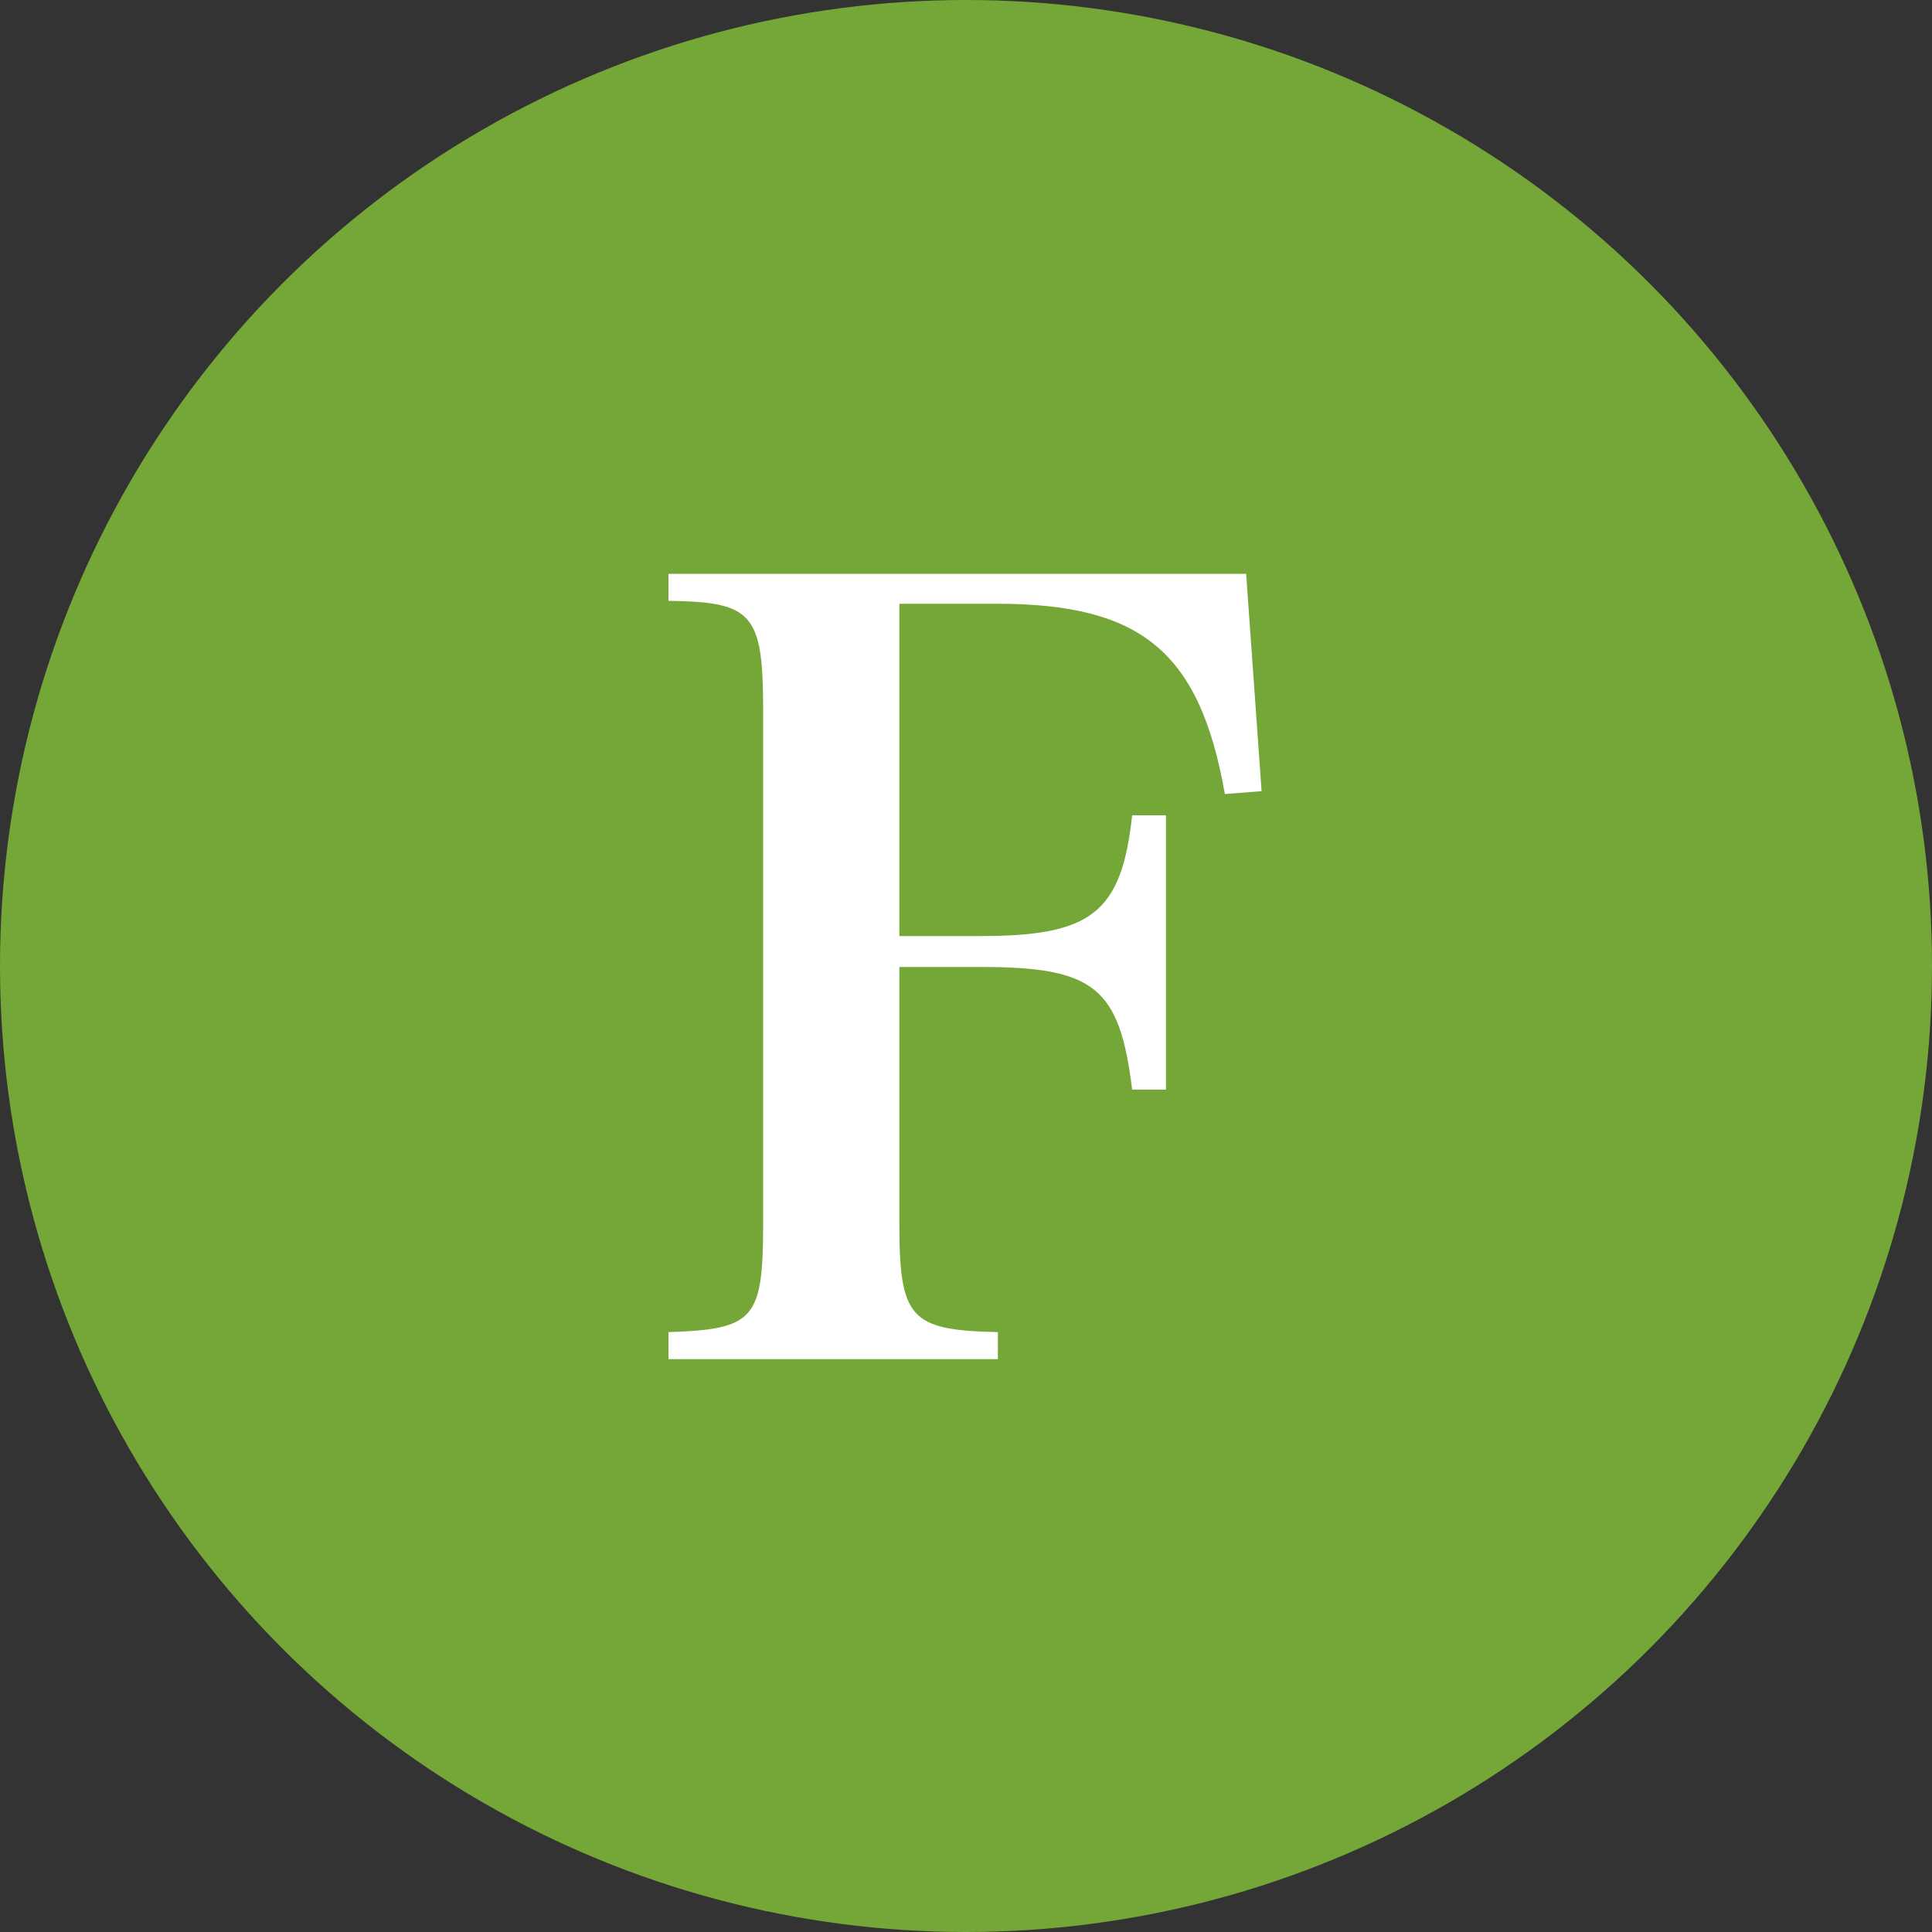
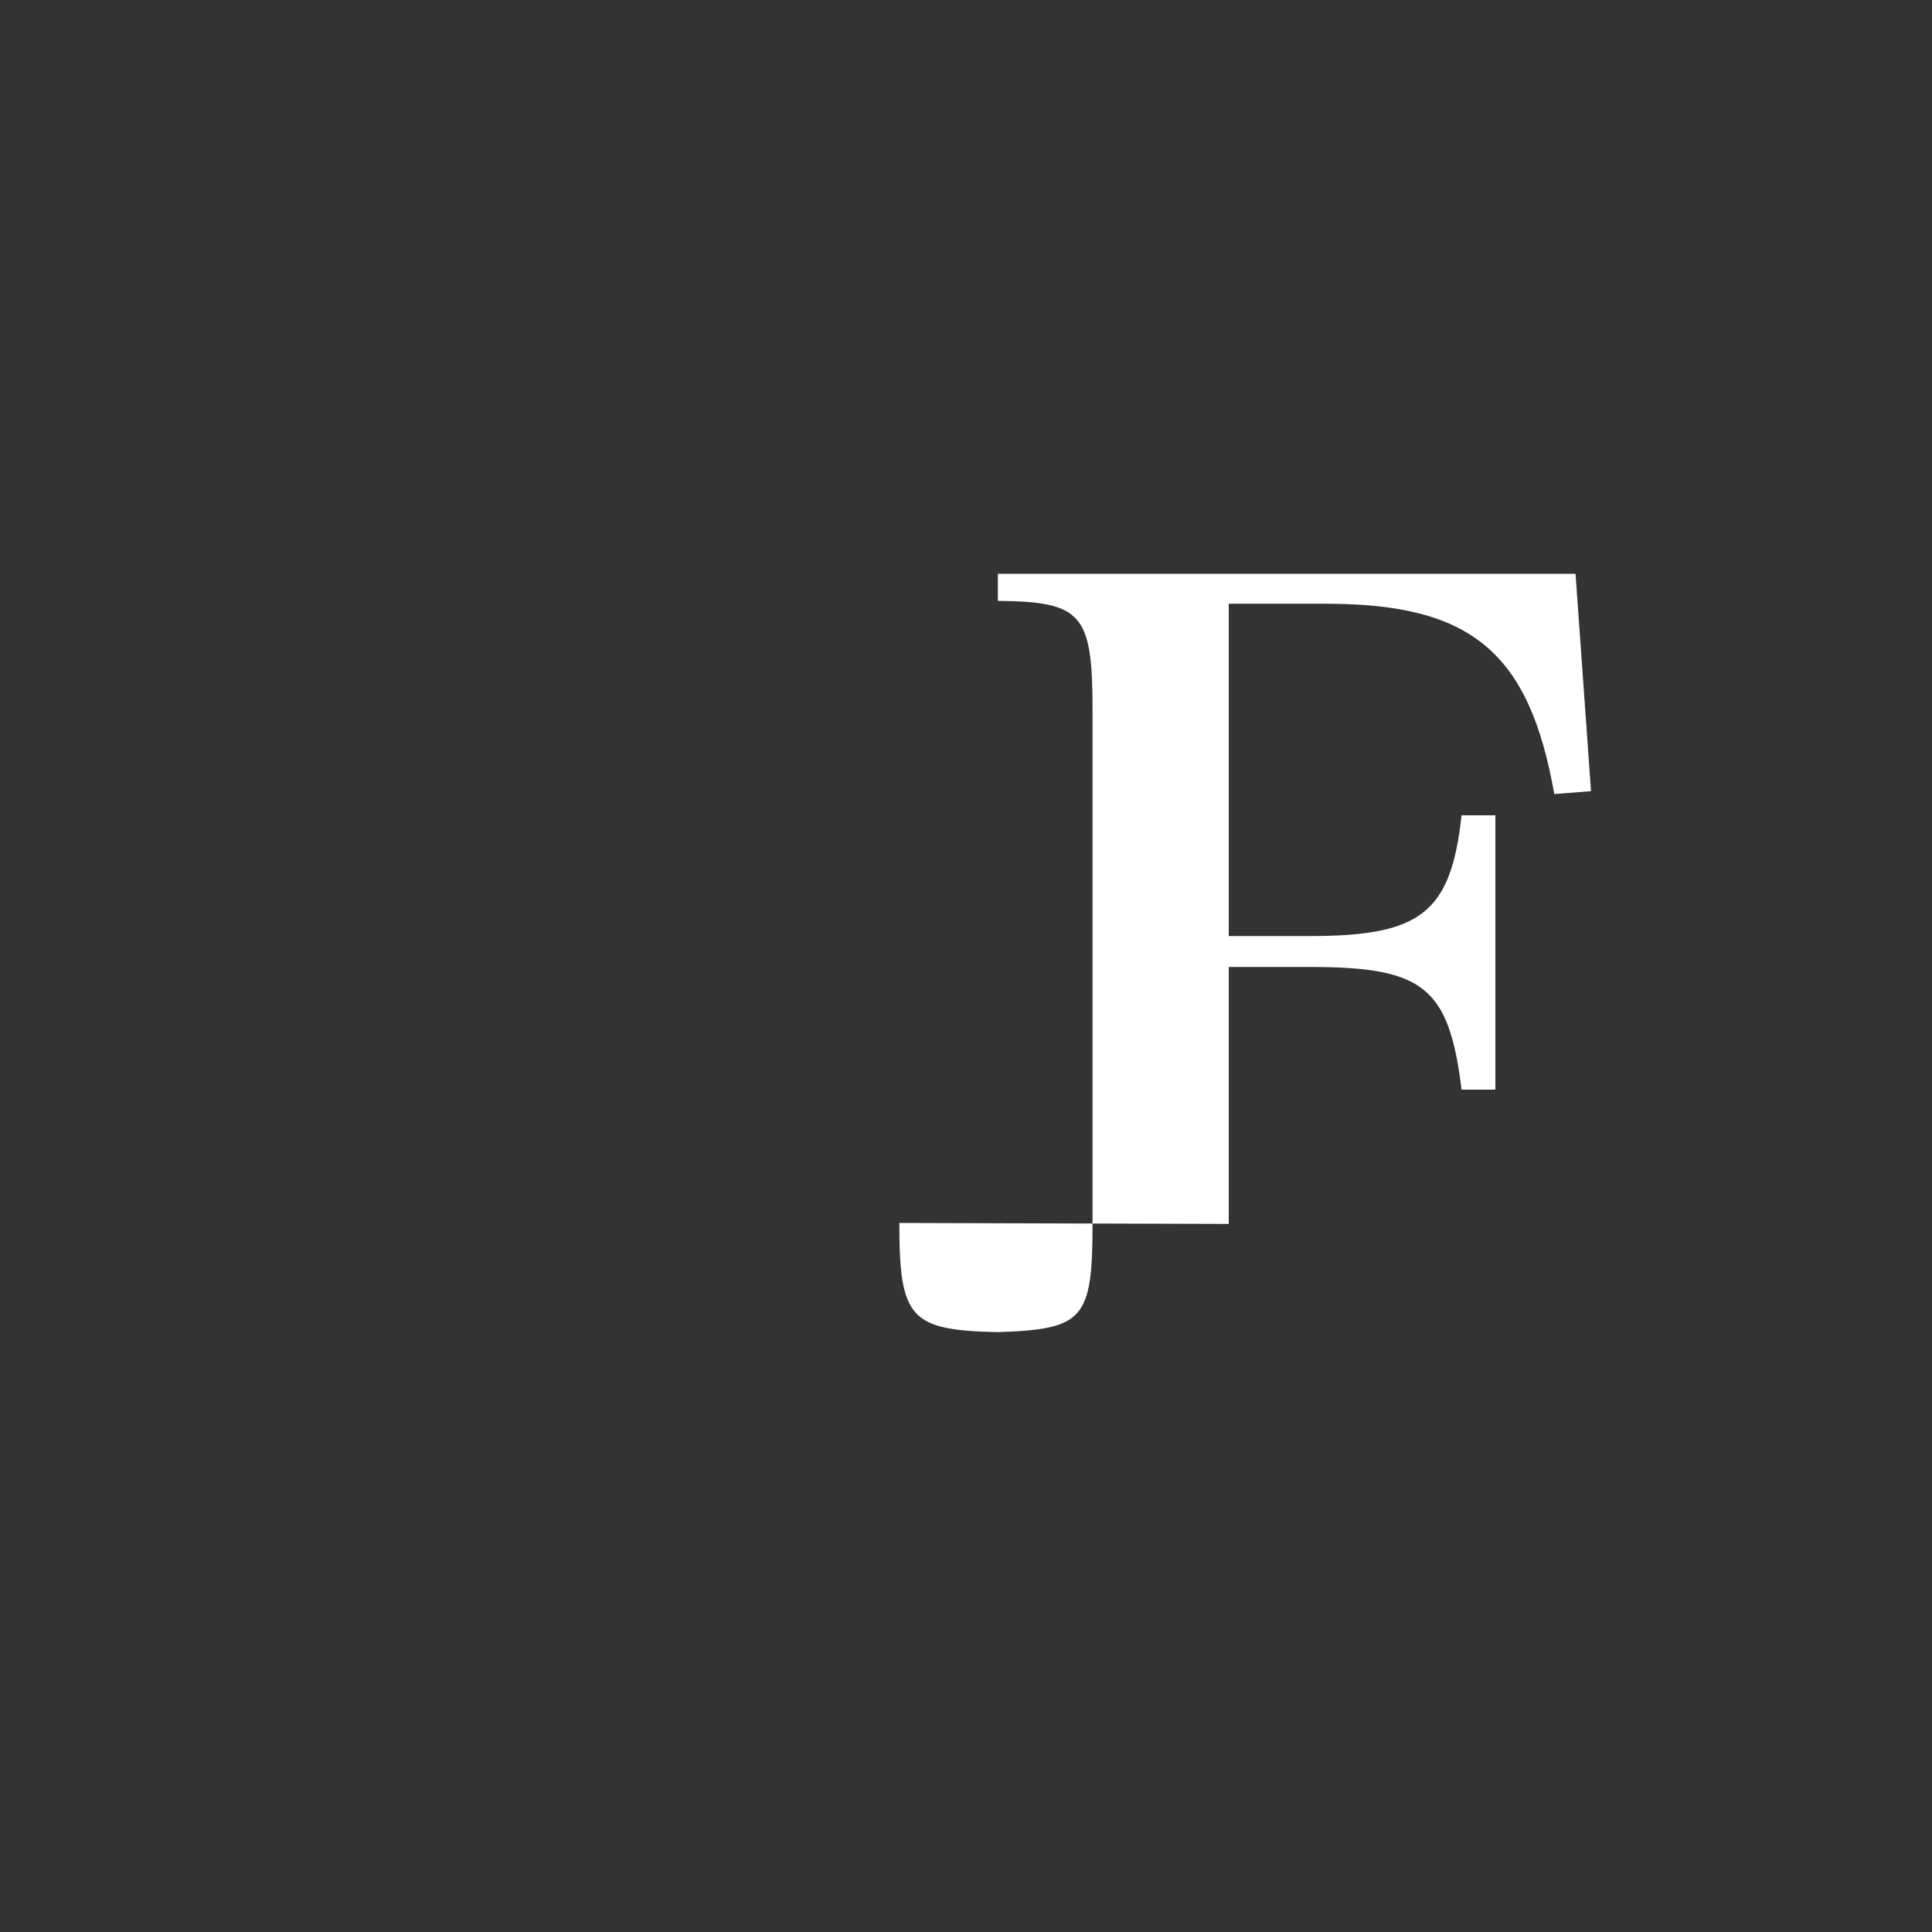
<svg xmlns="http://www.w3.org/2000/svg" id="_レイヤー_1" data-name="レイヤー 1" viewBox="0 0 20 20">
  <rect x="0" y="0" width="20" height="20" fill="#333333" stroke="none" />
  <defs>
    <style>
      .cls-1 {
        fill: #74a737;
      }

      .cls-2 {
        fill: #fff;
      }
    </style>
  </defs>
-   <circle class="cls-1" cx="10" cy="10" r="10" />
-   <path class="cls-2" d="M9.31,12.66c0,.99.11,1.11,1.02,1.13v.28h-3.41v-.28c.89-.03.98-.13.98-1.13v-5.31c0-1-.11-1.12-.98-1.13v-.28h5.98l.16,2.25-.38.03c-.26-1.47-.86-1.97-2.36-1.97h-1.01v3.44h.84c1.15,0,1.46-.24,1.57-1.25h.35v2.84h-.35c-.13-1.06-.39-1.27-1.57-1.27h-.84v2.66Z" />
+   <path class="cls-2" d="M9.31,12.66c0,.99.11,1.11,1.02,1.13v.28v-.28c.89-.03.98-.13.98-1.13v-5.31c0-1-.11-1.12-.98-1.13v-.28h5.98l.16,2.25-.38.03c-.26-1.47-.86-1.97-2.36-1.97h-1.01v3.44h.84c1.15,0,1.46-.24,1.57-1.25h.35v2.84h-.35c-.13-1.06-.39-1.27-1.57-1.27h-.84v2.66Z" />
</svg>